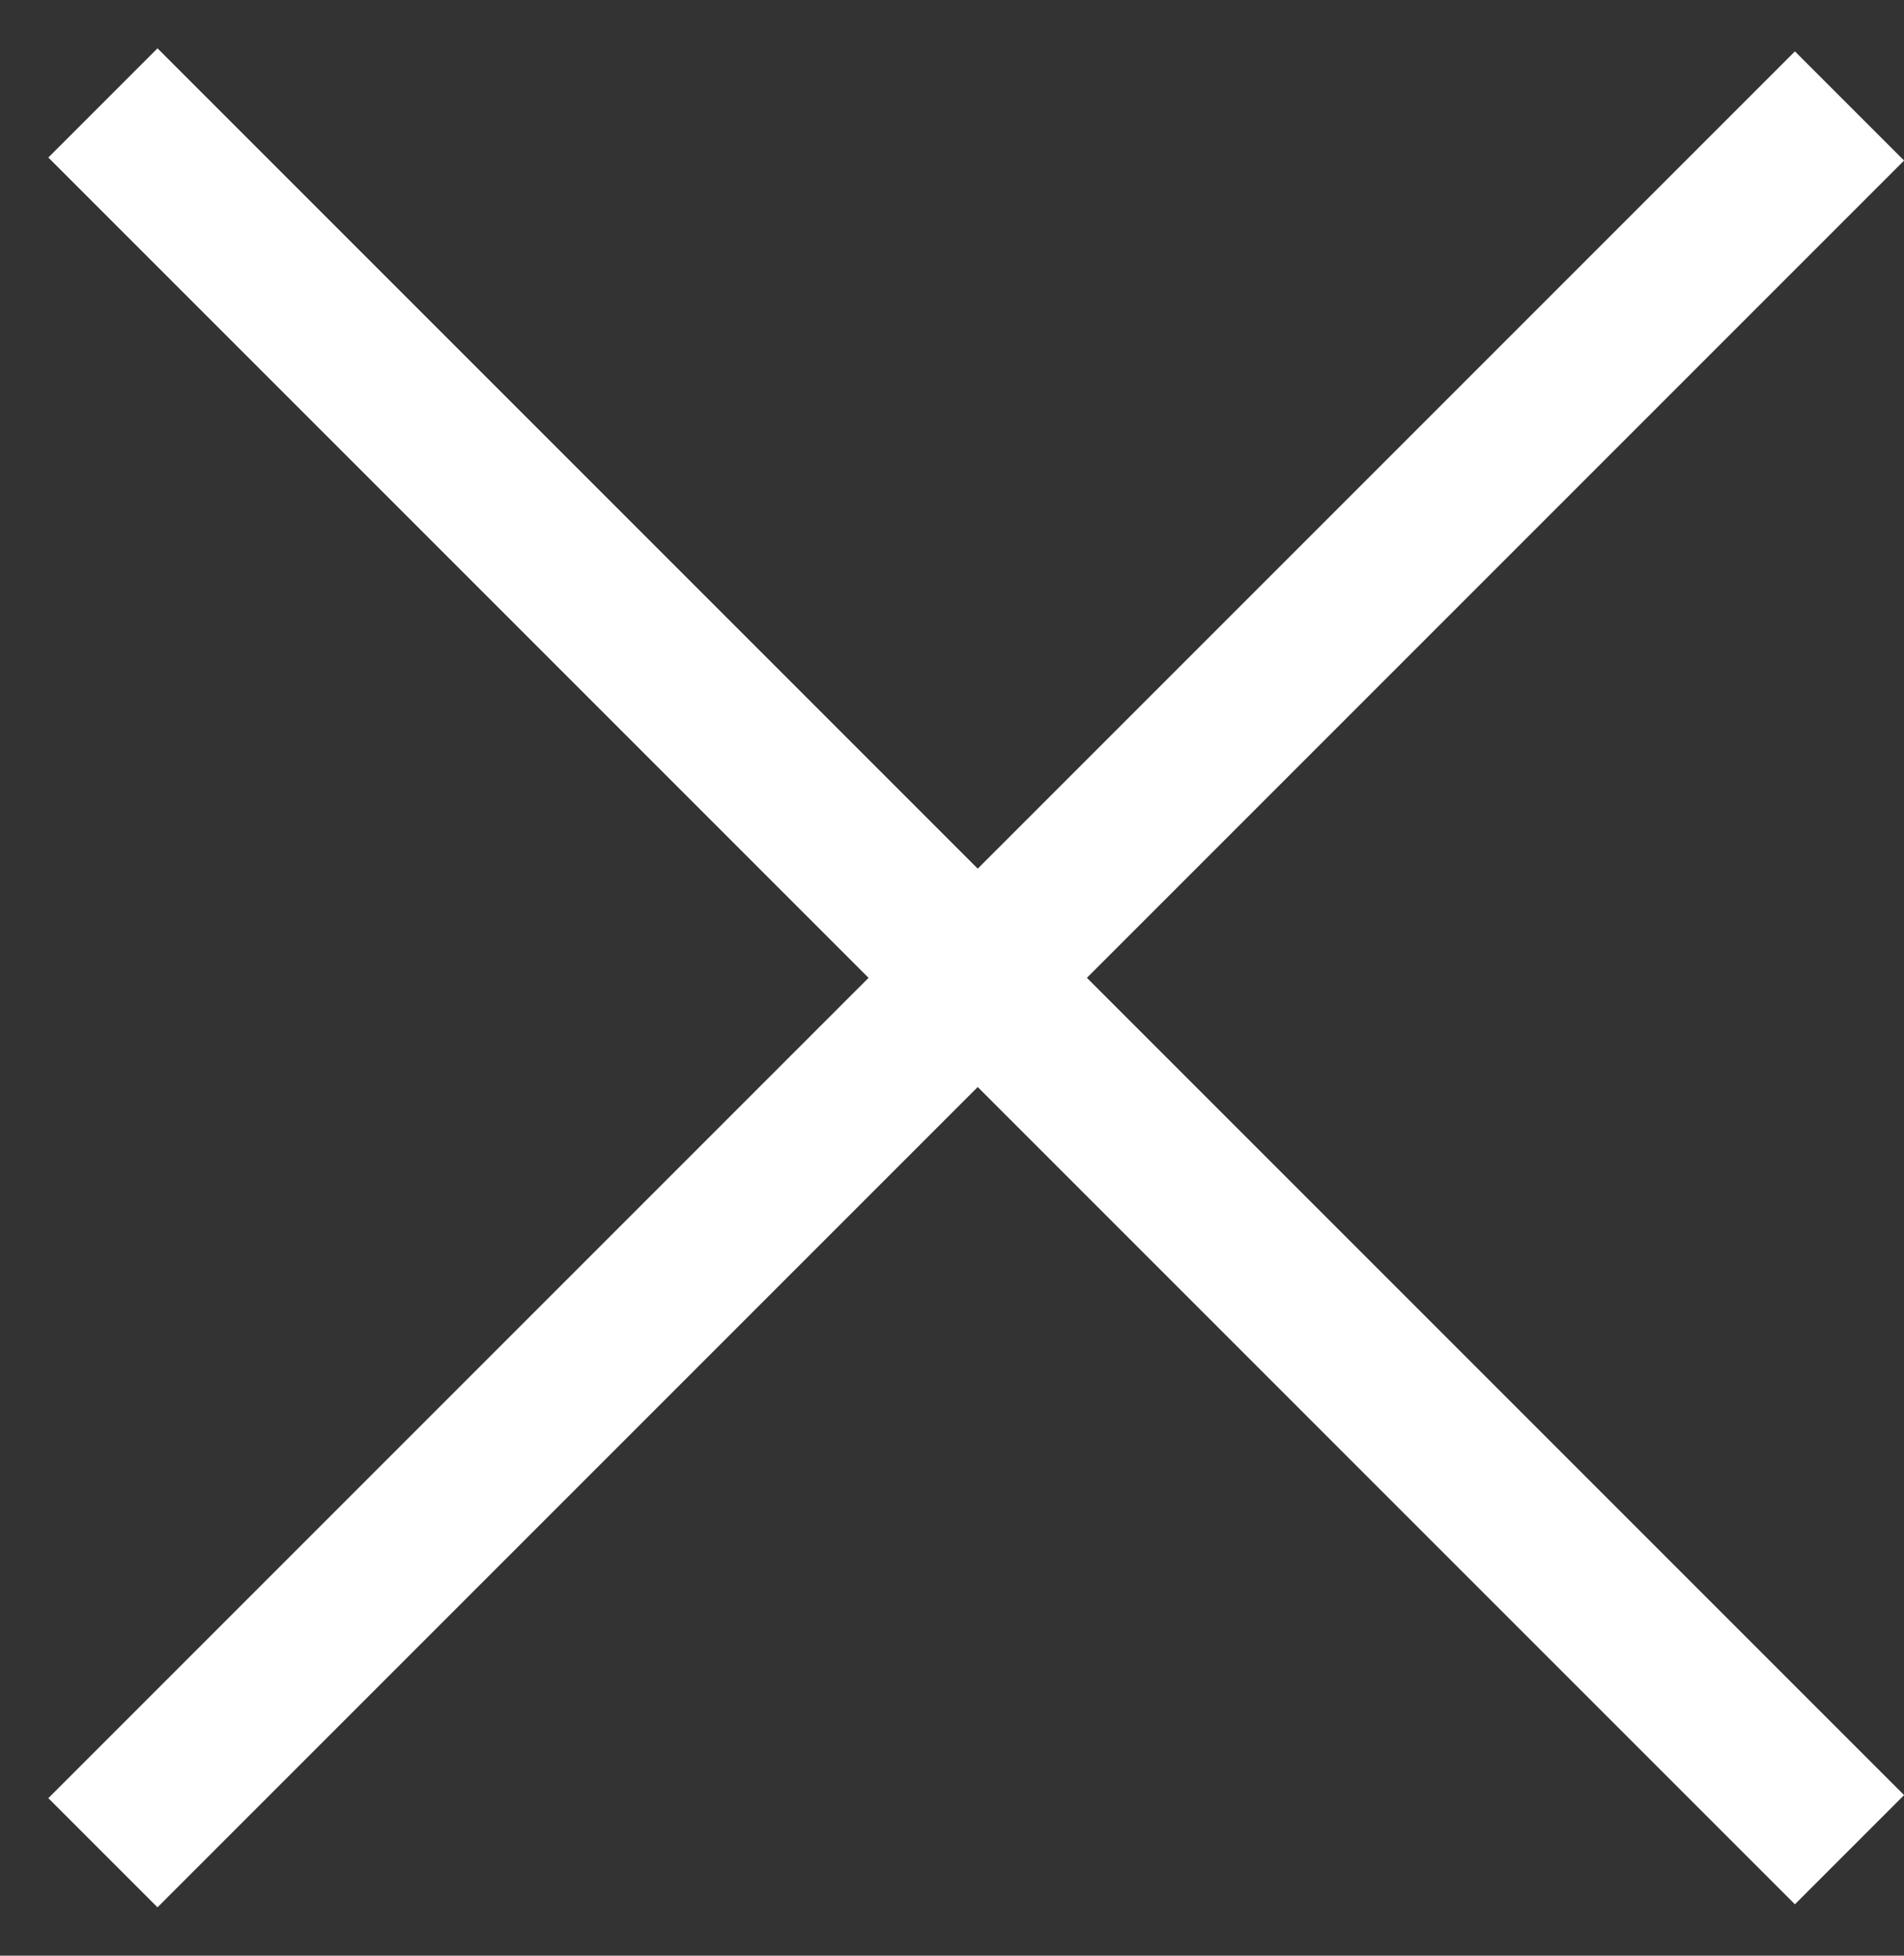
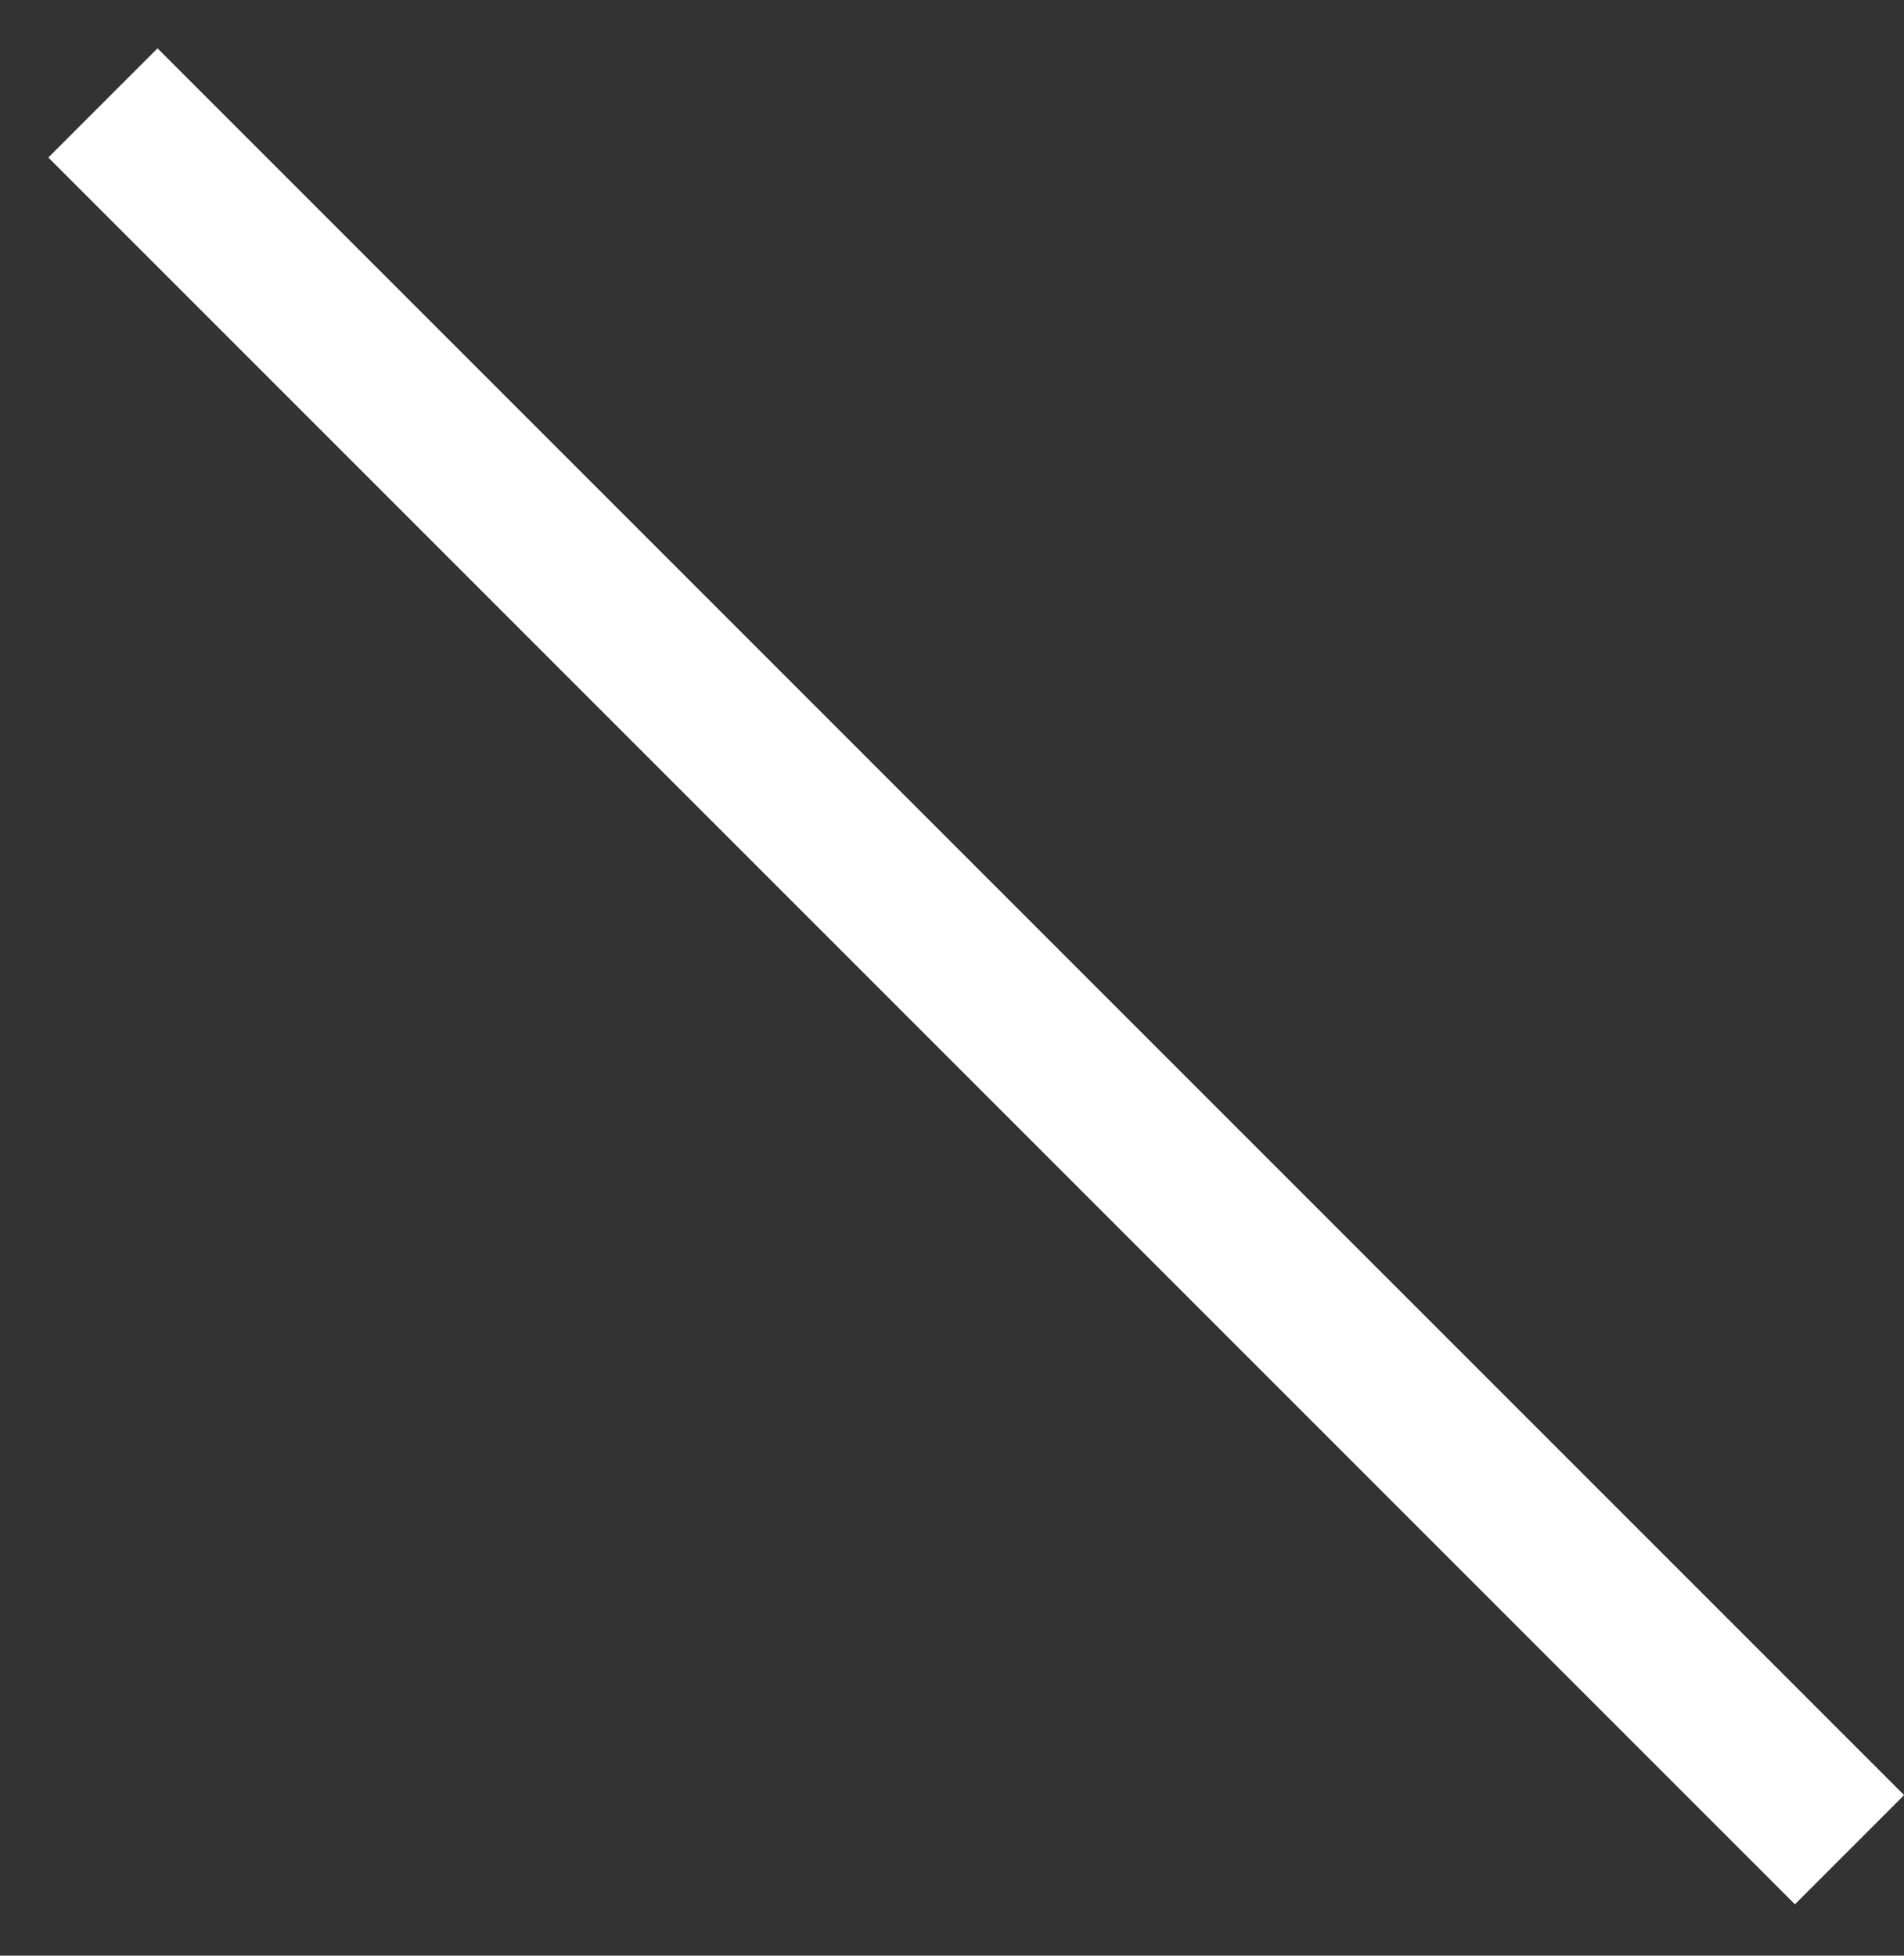
<svg xmlns="http://www.w3.org/2000/svg" fill="none" height="100%" overflow="visible" preserveAspectRatio="none" style="display: block;" viewBox="0 0 37 38" width="100%">
  <rect x="0" y="0" width="37" height="38" fill="#333333" stroke="none" />
  <g id="Group 11">
    <path d="M2 2L35.941 35.941" id="Vector 3" stroke="white" stroke-width="3" />
-     <path d="M2 36L35.941 2.059" id="Vector 1" stroke="white" stroke-width="3" />
  </g>
</svg>